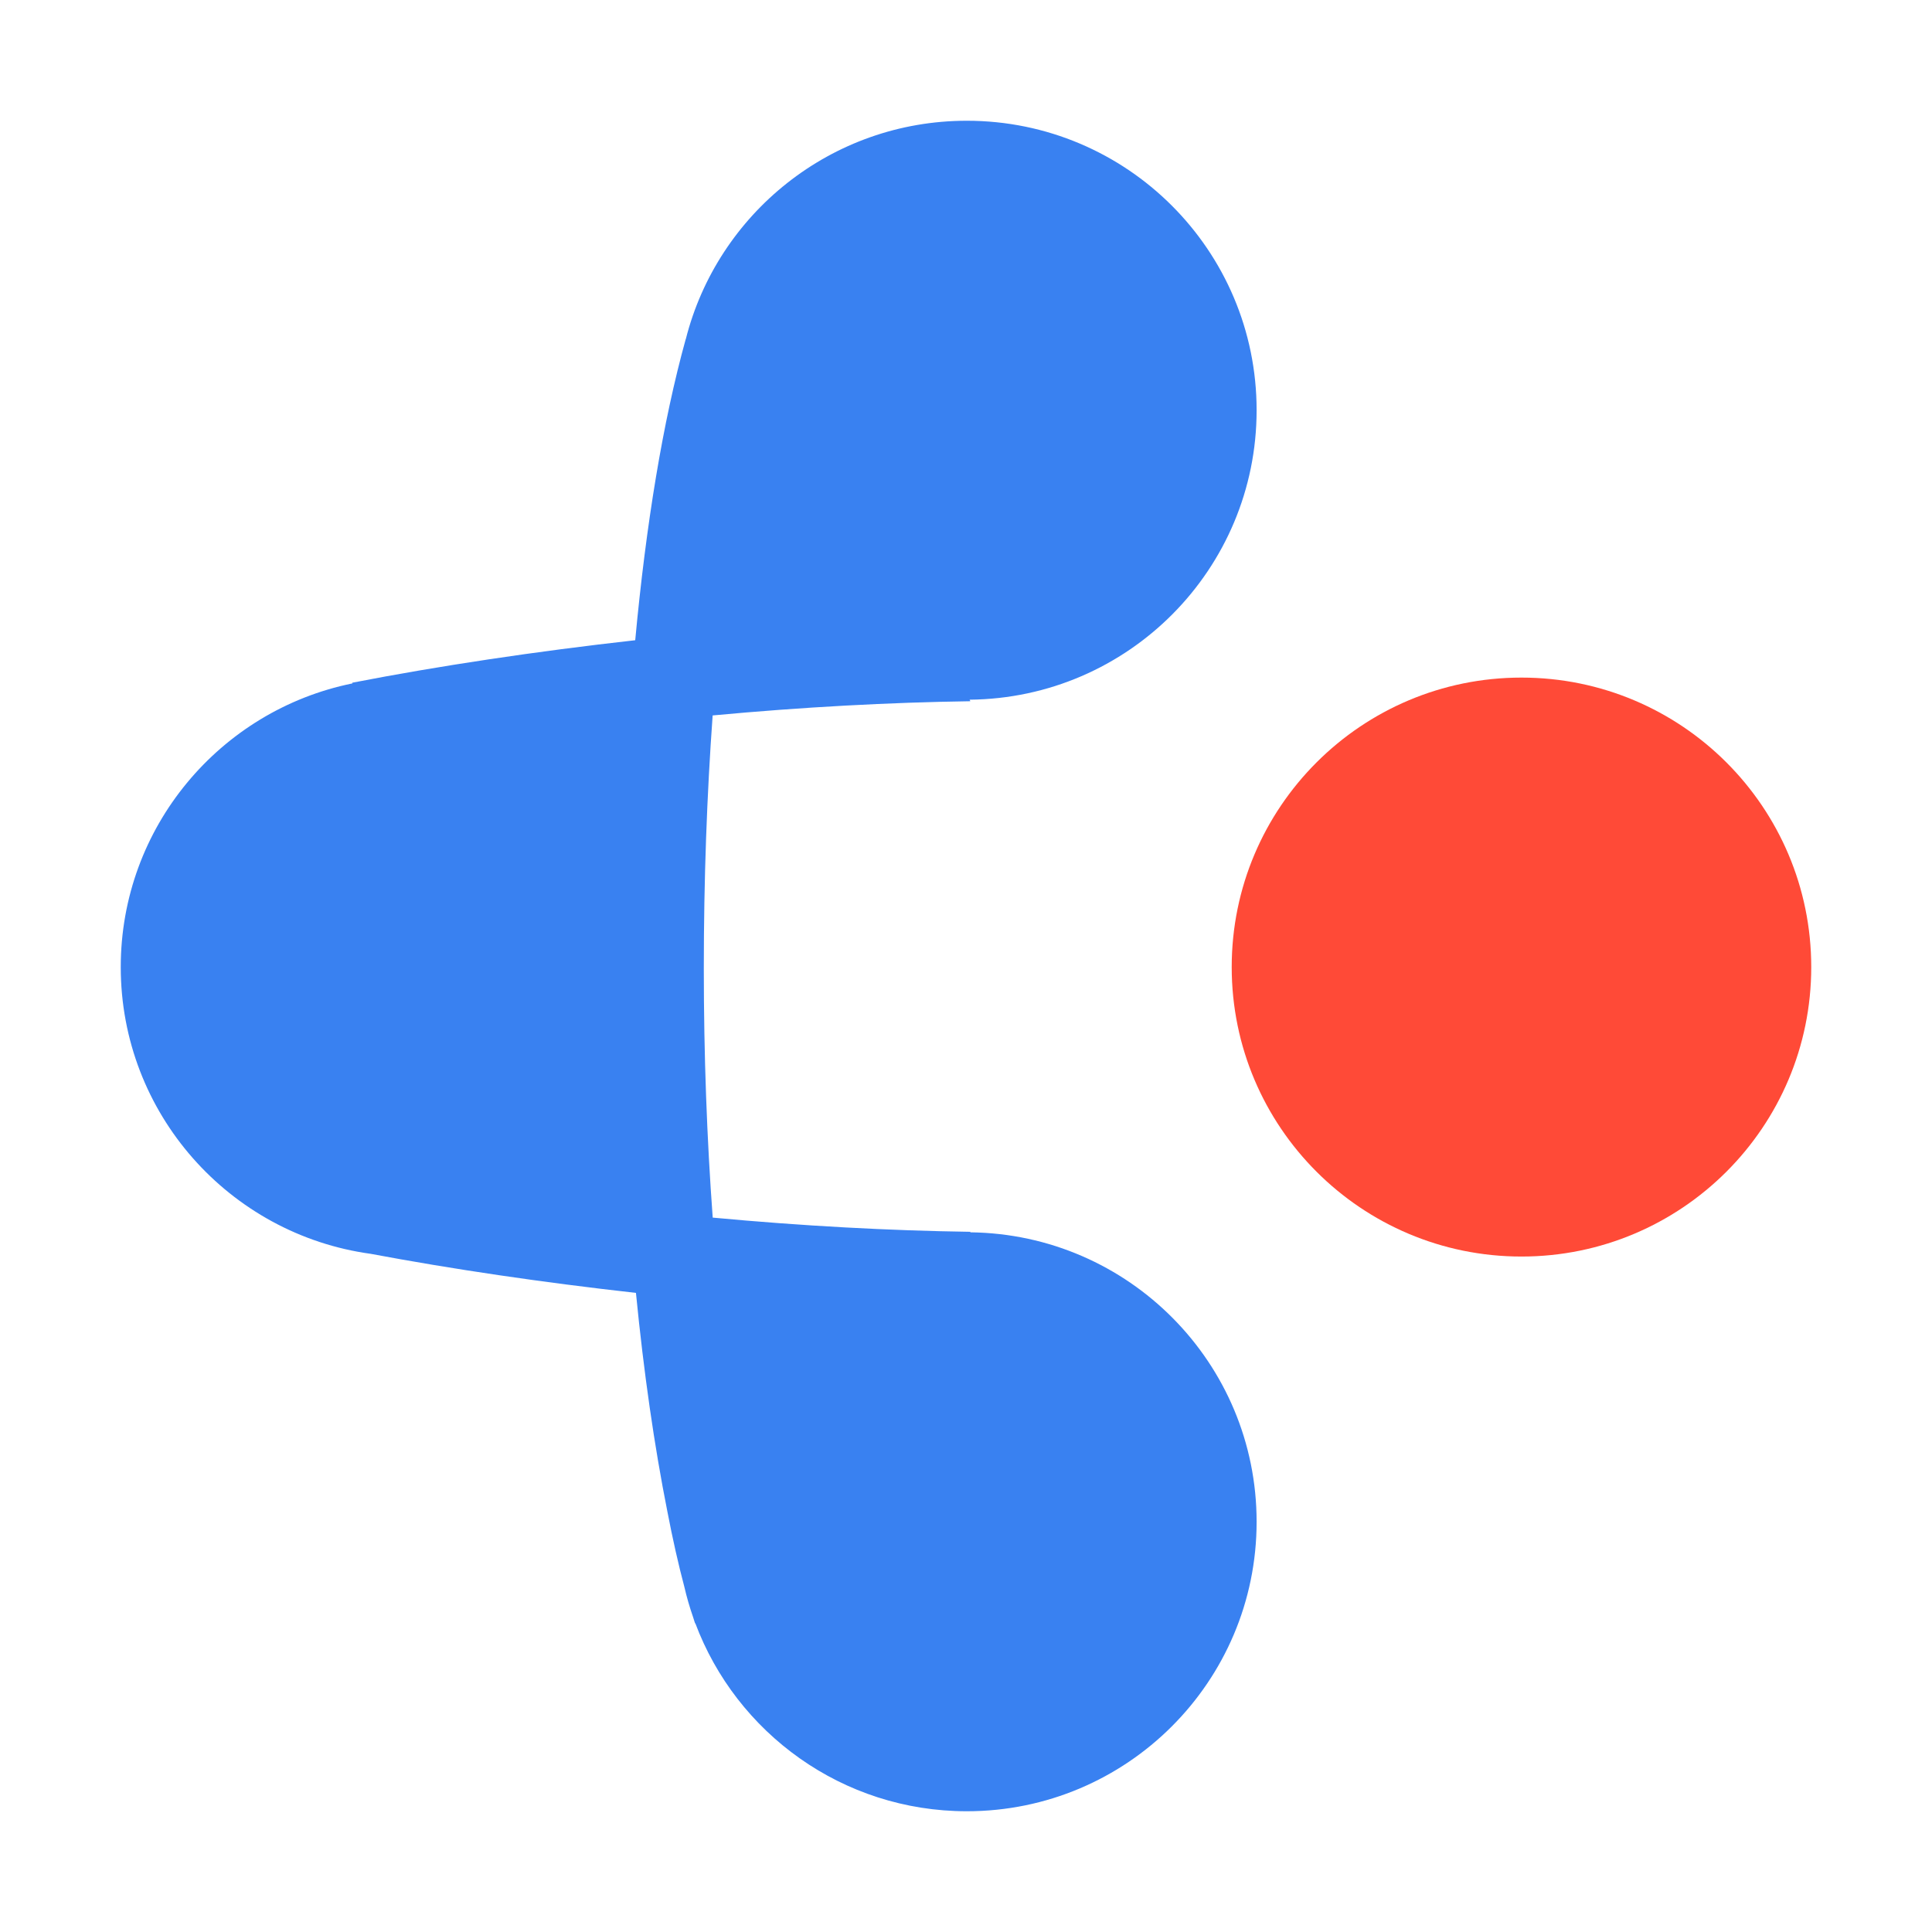
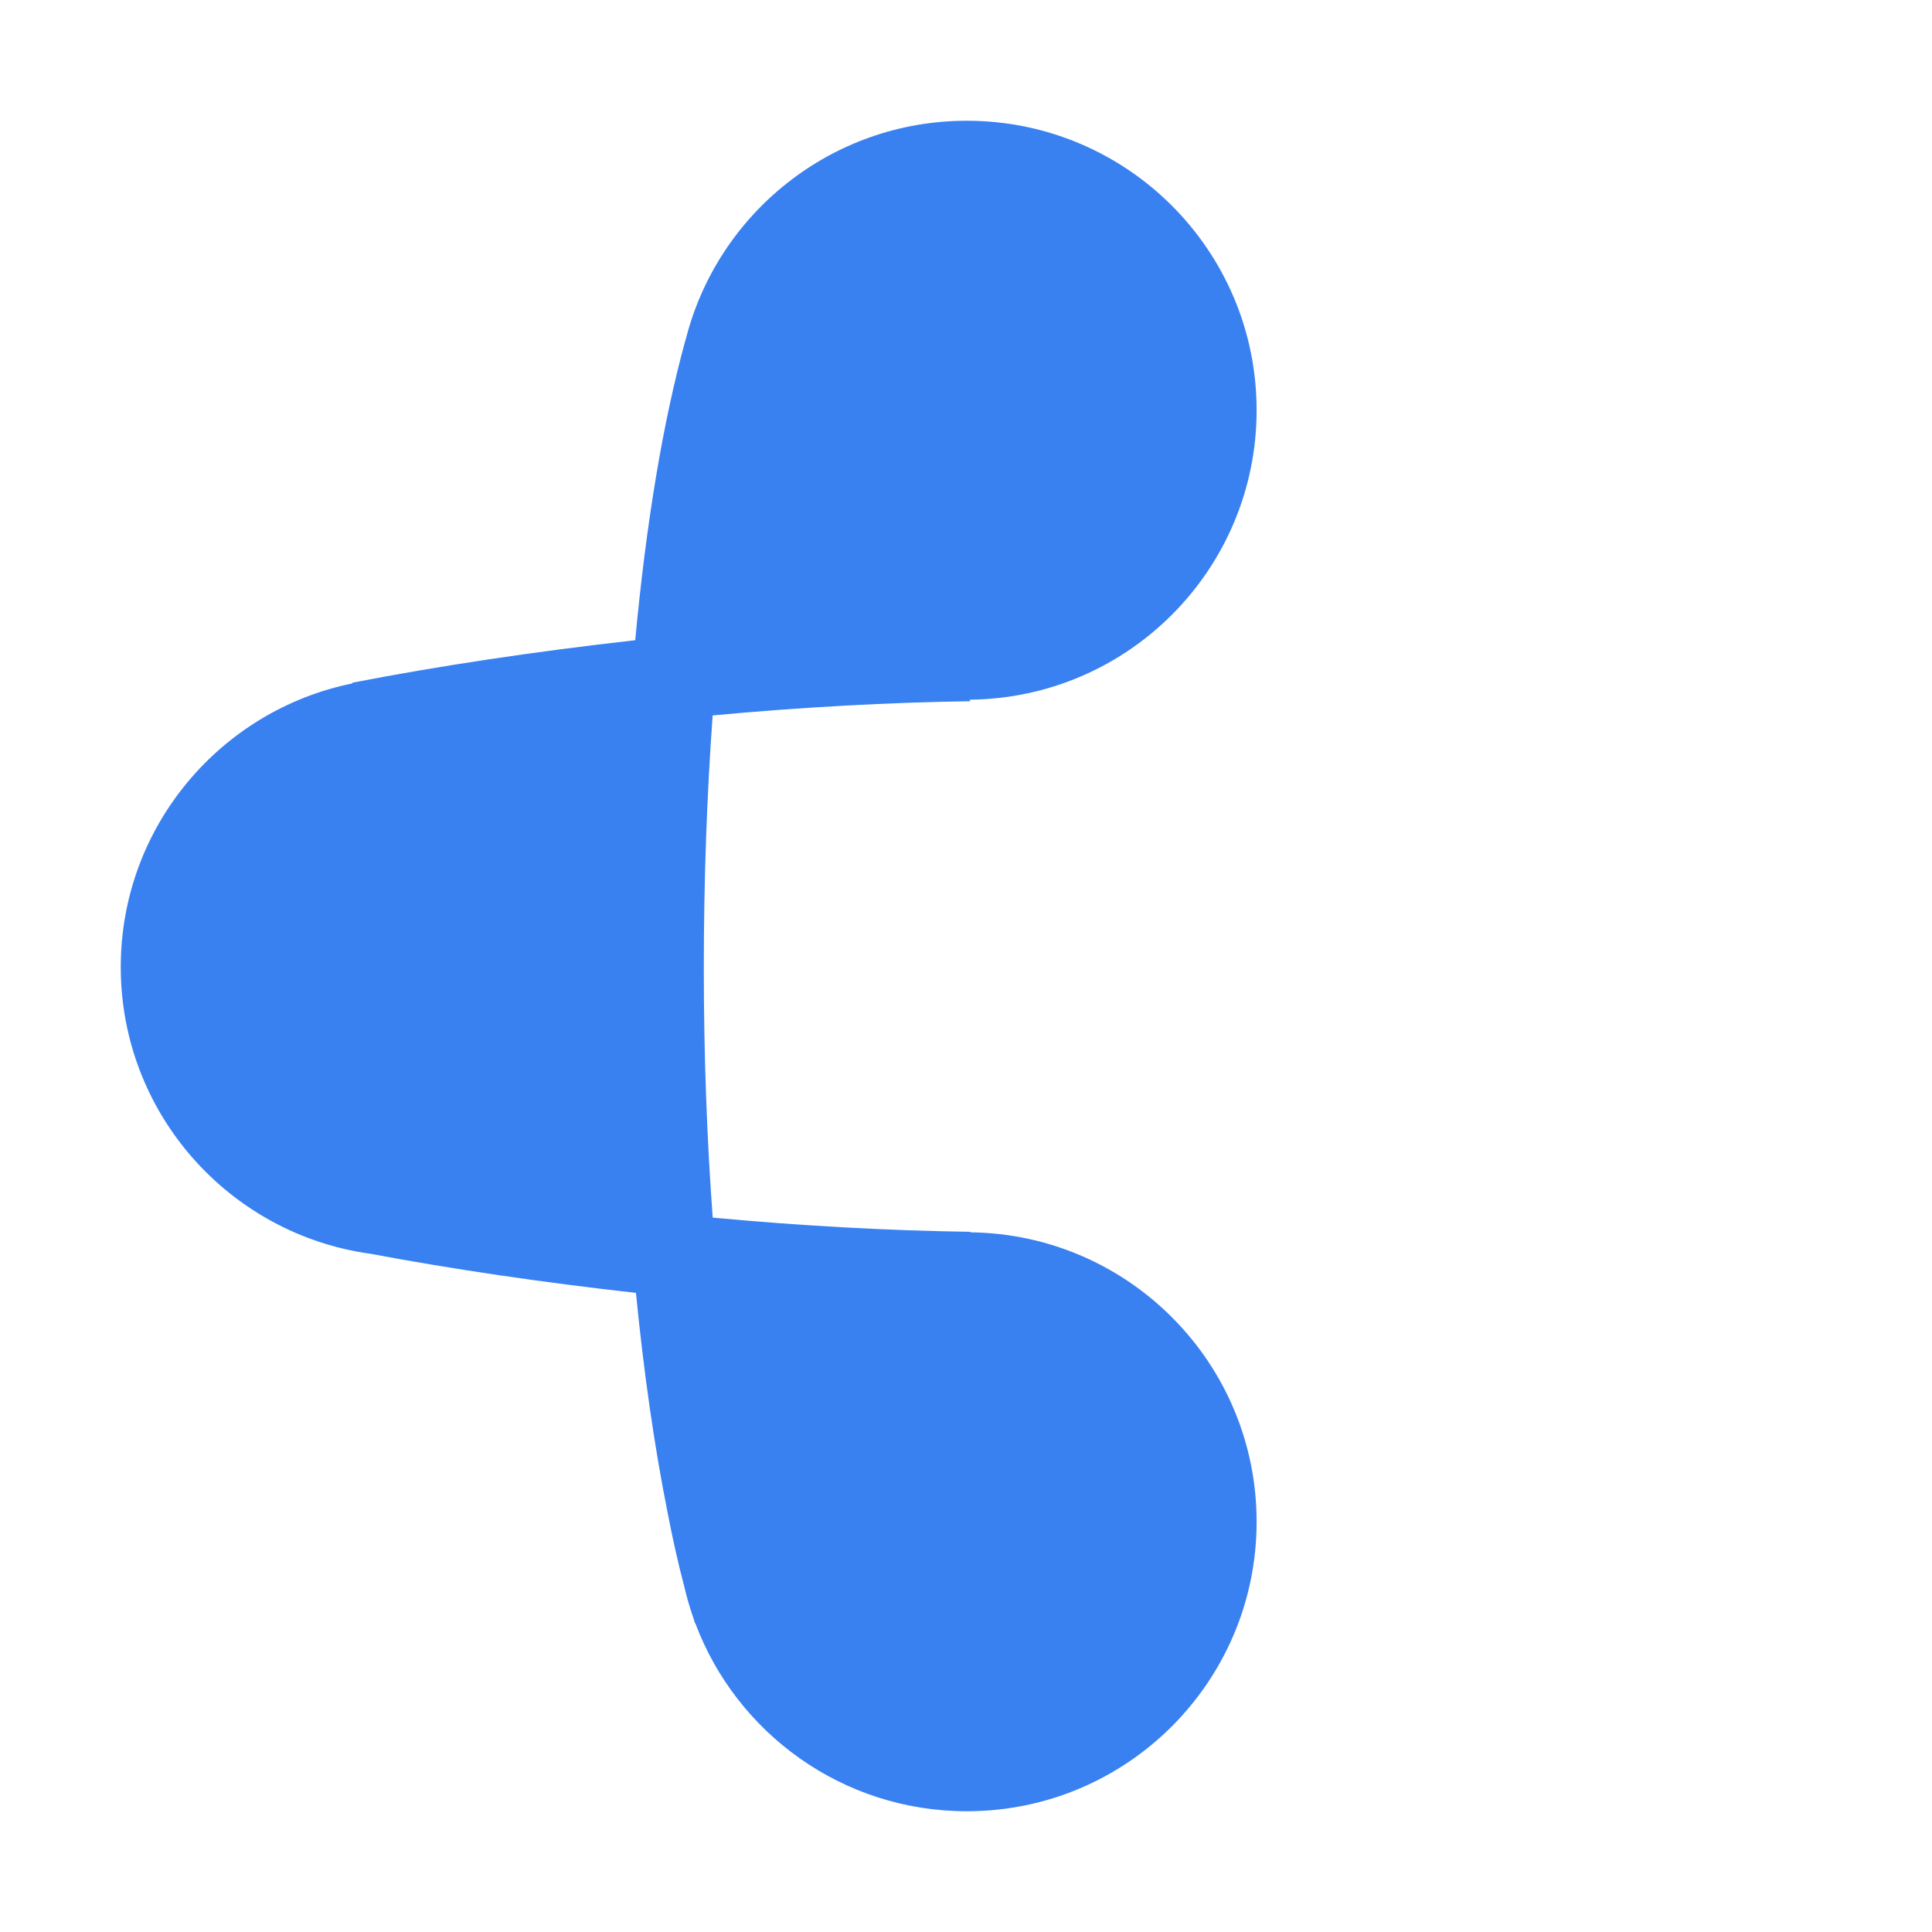
<svg xmlns="http://www.w3.org/2000/svg" width="200" height="200" viewBox="0 0 200 200" fill="none">
  <path fill-rule="evenodd" clip-rule="evenodd" d="M130.084 42.467C130.084 58.921 116.808 72.278 100.373 72.432L100.449 72.591C92.071 72.712 83.1 73.192 73.773 74.061C73.182 82.253 72.858 90.992 72.858 100.266C72.858 109.248 73.18 117.908 73.78 126.047C83.104 126.916 92.073 127.396 100.449 127.516L100.448 127.569C116.849 127.762 130.084 141.104 130.084 157.534C130.084 174.084 116.654 187.5 100.087 187.5H100.084H100.08C87.207 187.5 76.227 179.399 71.972 168.021L71.962 168.075C71.886 167.841 71.809 167.603 71.733 167.36C71.387 166.362 71.091 165.339 70.85 164.296L70.849 164.292C70.23 161.962 69.636 159.336 69.078 156.431C67.74 149.7 66.641 142.092 65.833 133.84C56.113 132.751 46.884 131.391 38.369 129.795C23.756 127.786 12.5 115.261 12.5 100.11C12.5 85.619 22.796 73.531 36.479 70.747L36.465 70.675C45.481 68.926 55.336 67.446 65.758 66.276C66.88 54.215 68.631 43.613 70.982 35.122L70.99 35.124C74.267 22.124 86.049 12.5 100.08 12.5C100.081 12.5 100.082 12.5 100.084 12.5C100.085 12.5 100.086 12.5 100.087 12.5C116.654 12.5 130.084 25.916 130.084 42.467Z" fill="#3981F1" />
-   <path fill-rule="evenodd" clip-rule="evenodd" d="M157.502 130.077C174.069 130.077 187.499 116.661 187.499 100.111C187.499 83.561 174.069 70.144 157.502 70.144C140.936 70.144 127.506 83.561 127.506 100.111C127.506 116.661 140.936 130.077 157.502 130.077Z" fill="#FF4A37" />
</svg>